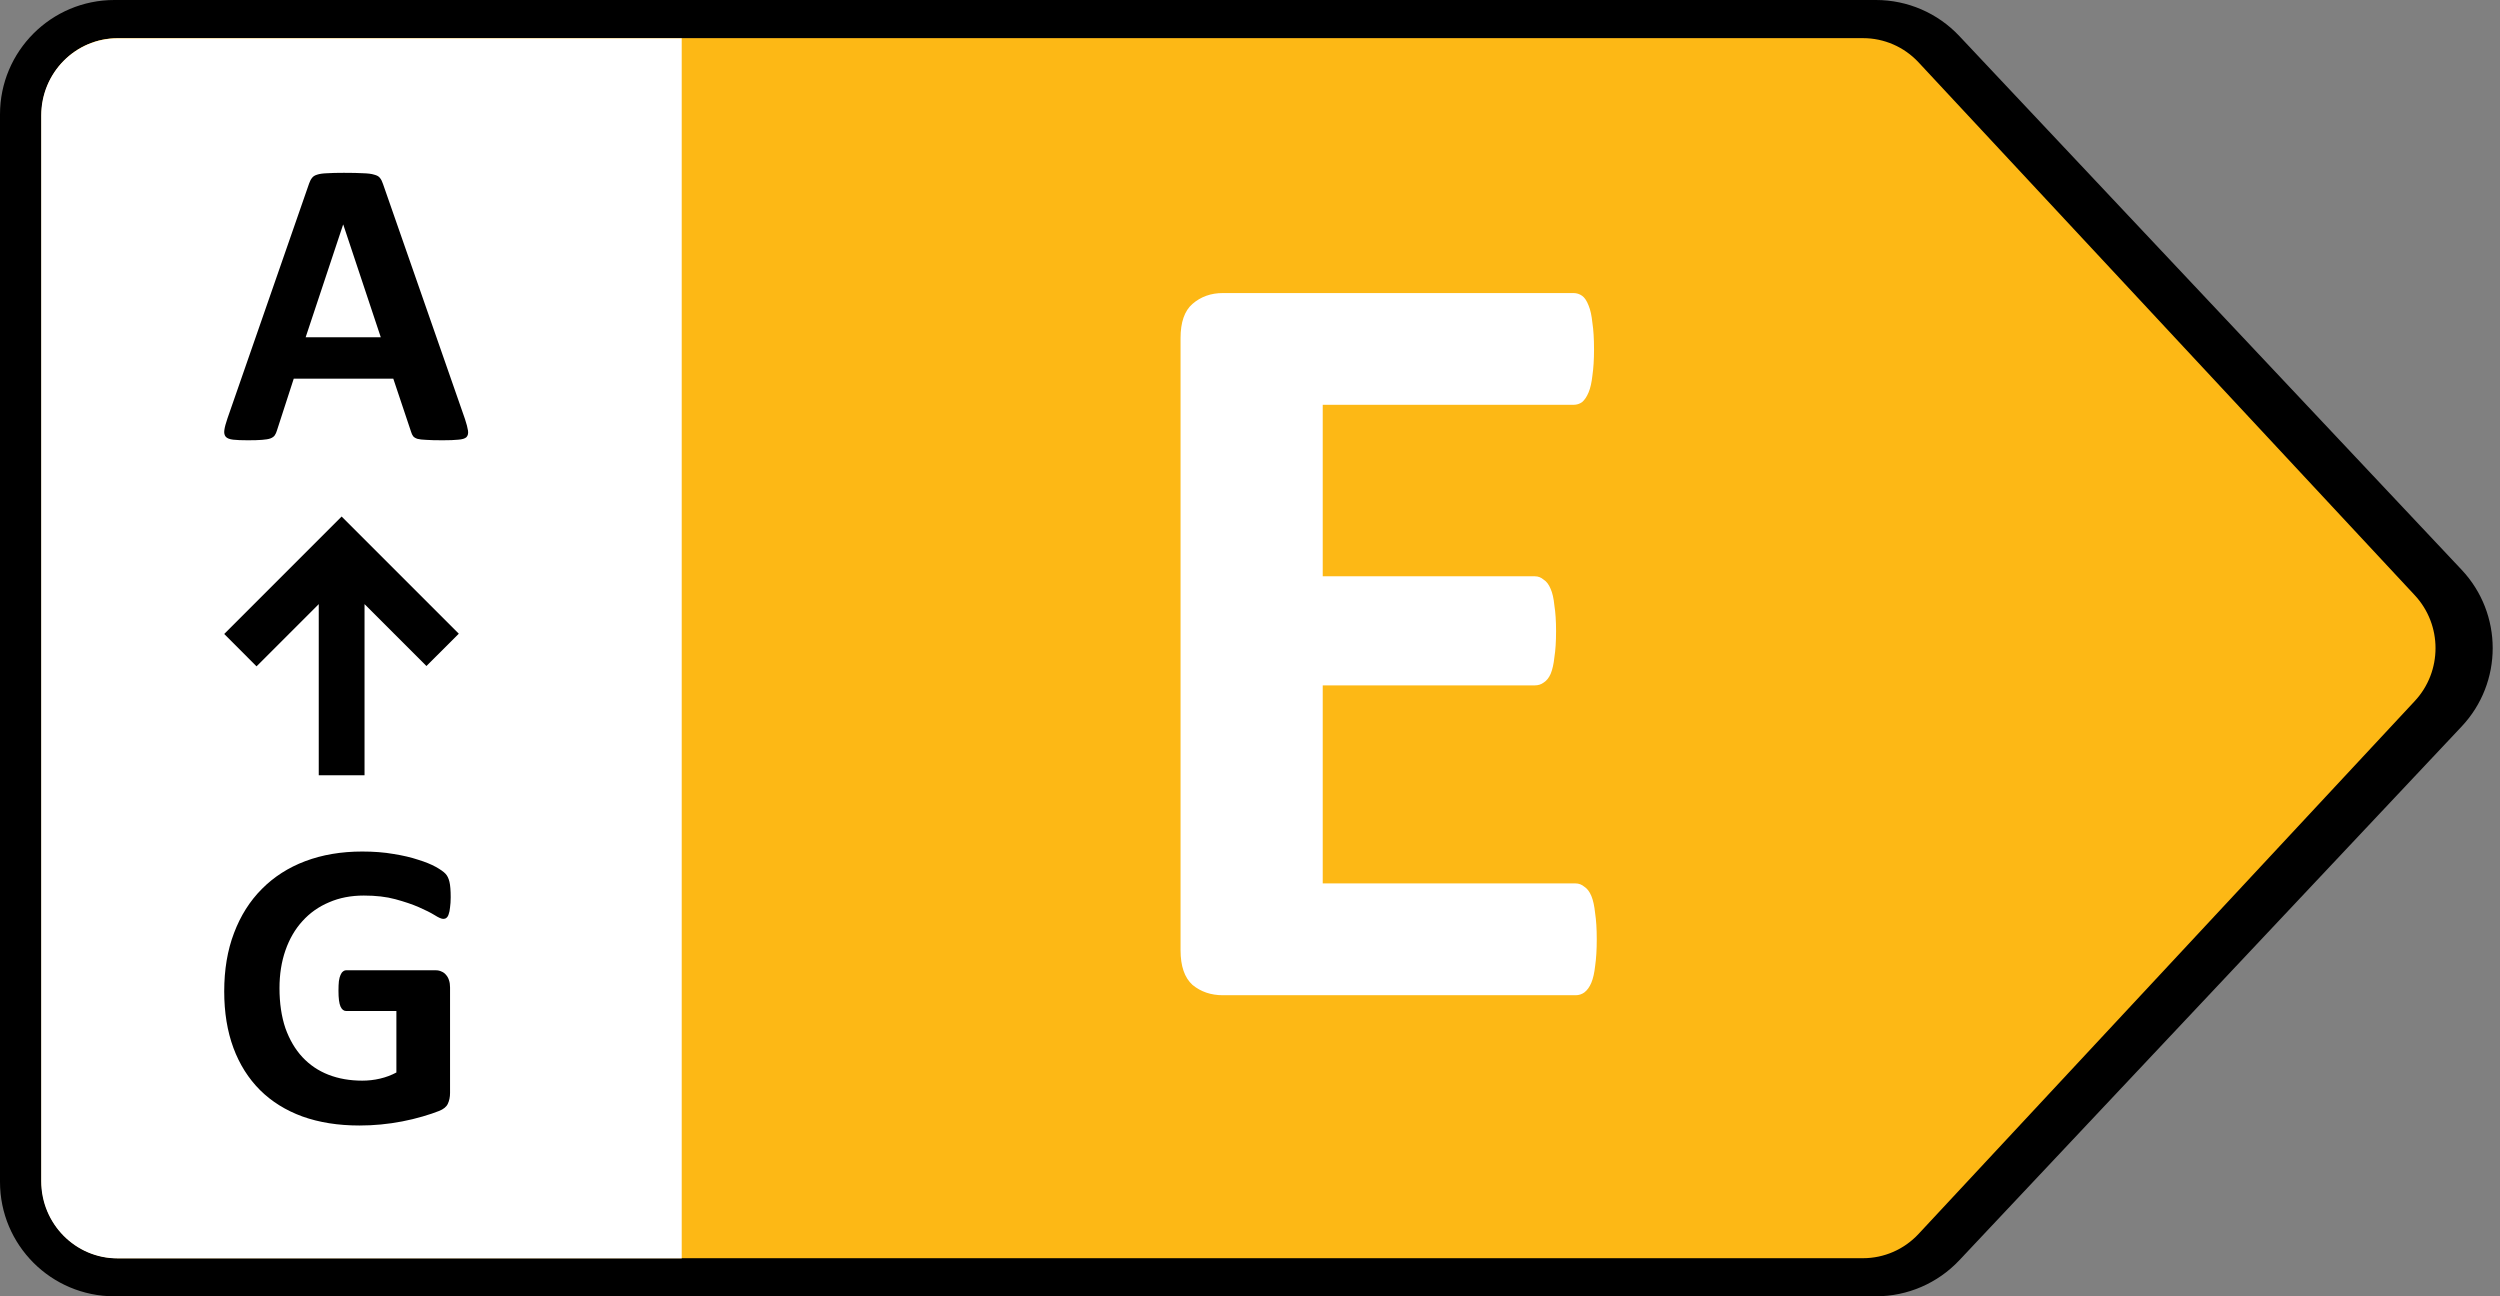
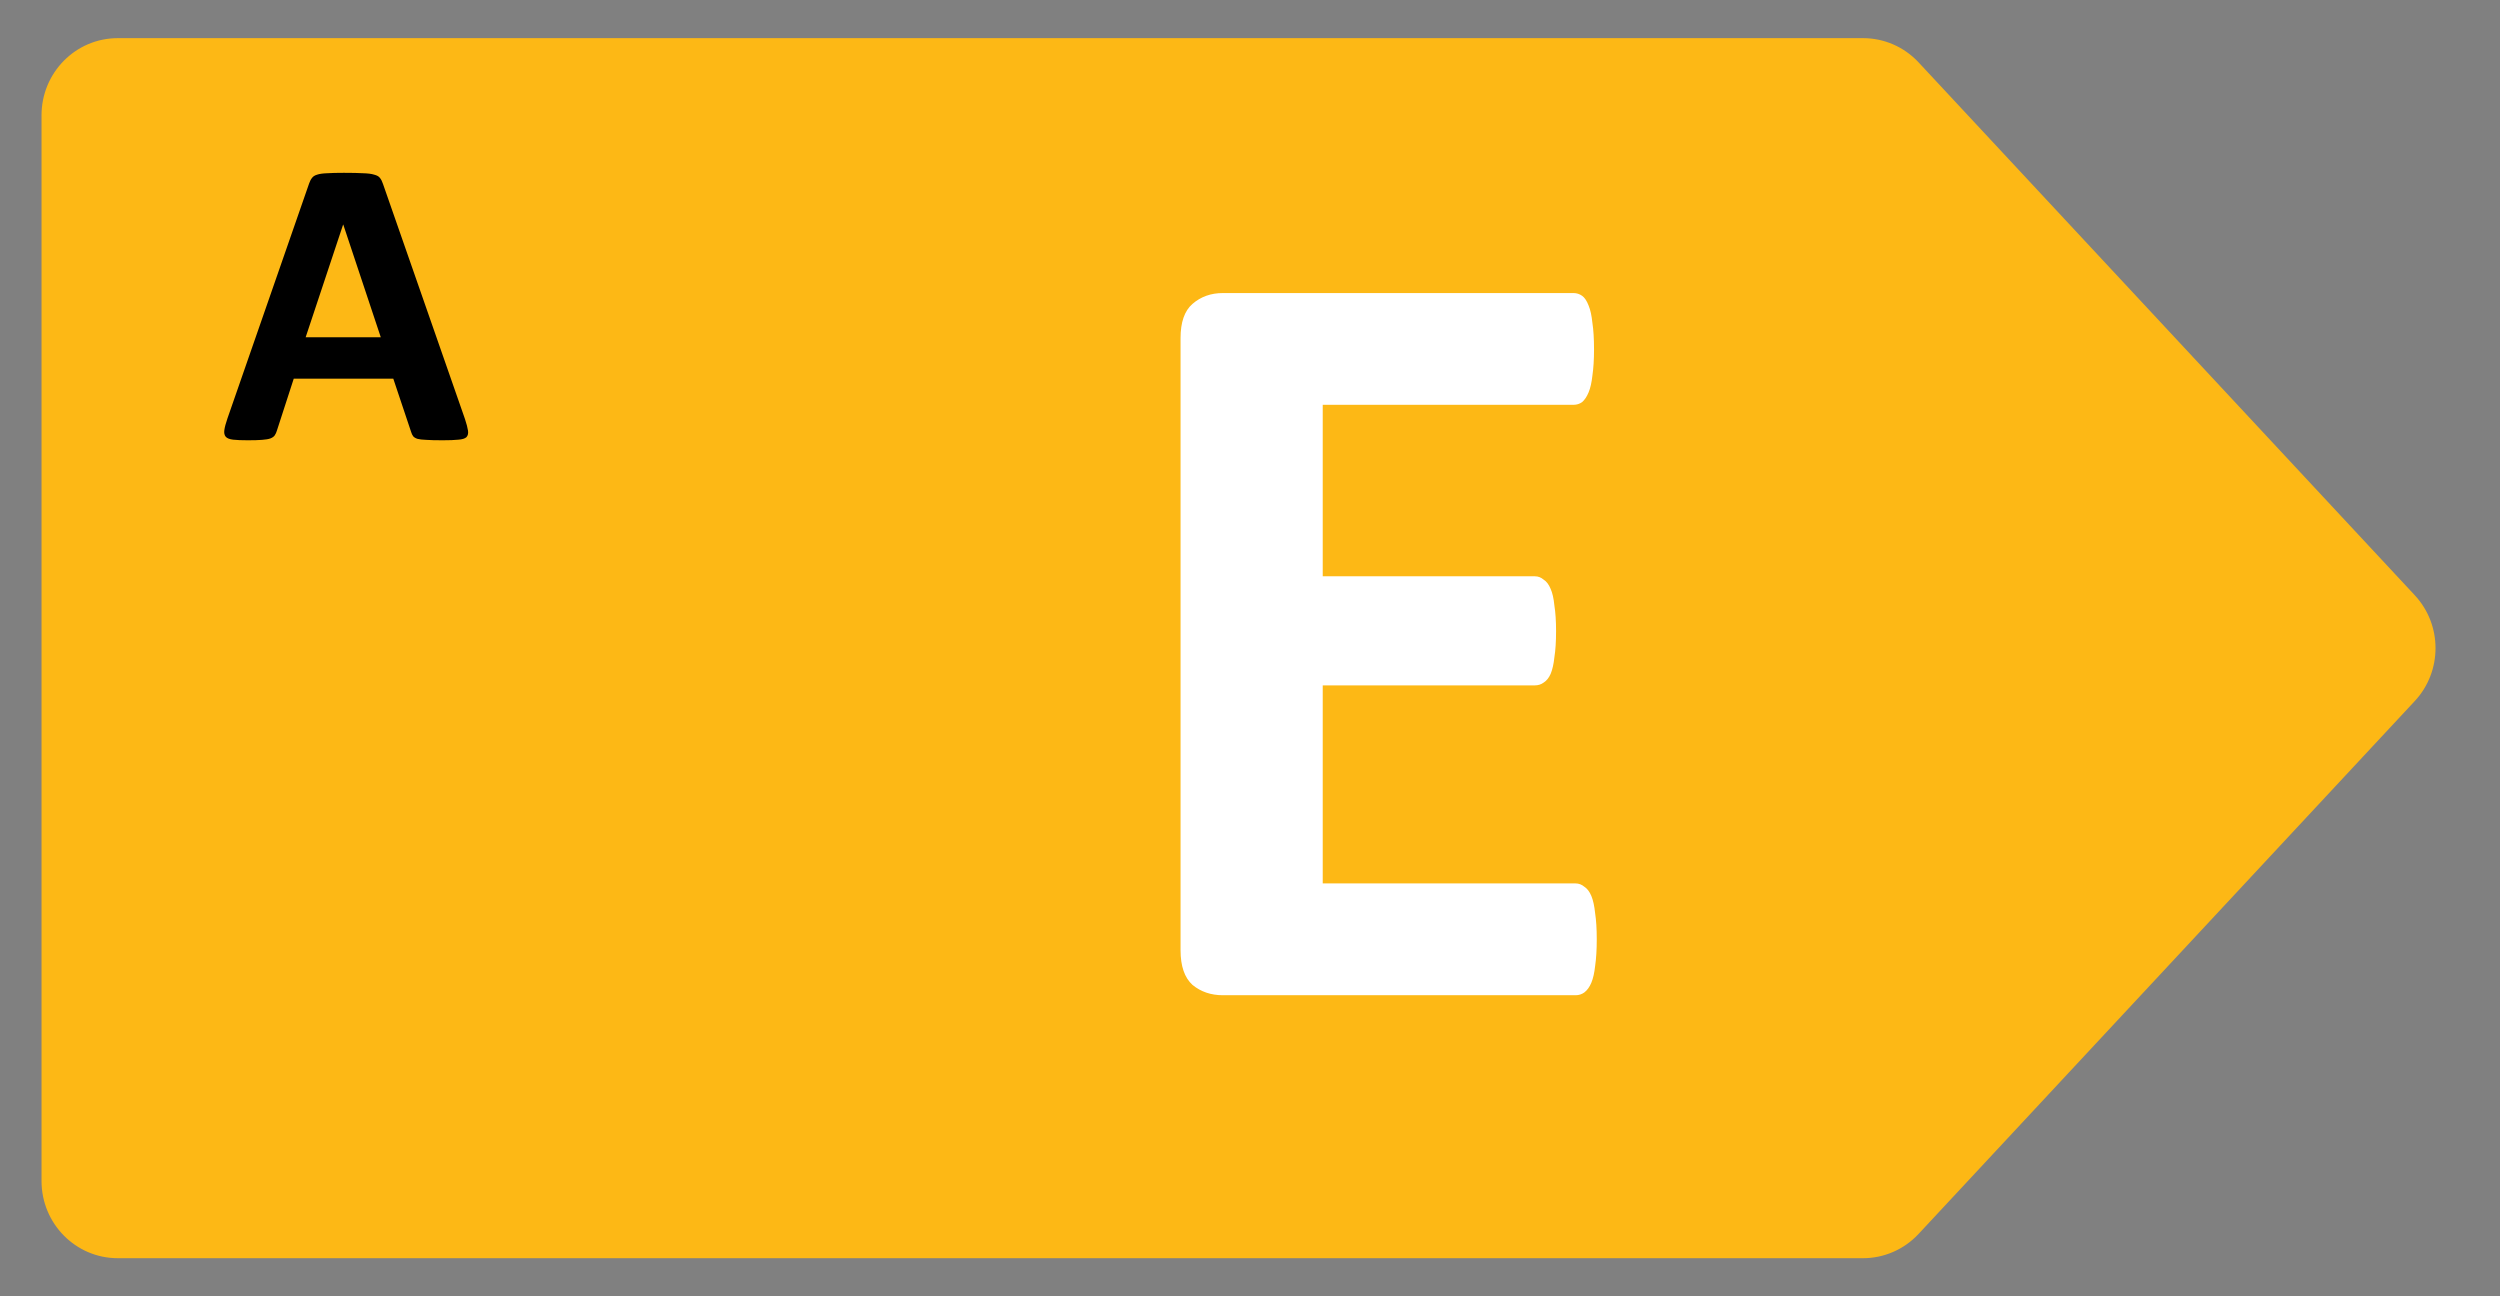
<svg xmlns="http://www.w3.org/2000/svg" width="54" height="28" viewBox="0 0 54 28" fill="none">
  <rect x="0" y="0" width="54" height="28" fill="#808080" stroke="none" />
-   <path d="M42.32 0.777C41.853 0.281 41.202 0 40.521 0H2.471C1.106 0 -2.94101e-05 1.106 -2.94101e-05 2.471V25.529C-2.94101e-05 26.894 1.106 28 2.471 28H40.521C41.202 28 41.853 27.719 42.32 27.223L53.171 15.693C54.066 14.742 54.066 13.258 53.171 12.307L42.32 0.777Z" fill="black" />
  <path d="M41.441 1.347C41.13 1.013 40.696 0.824 40.243 0.824H2.544C1.634 0.824 0.897 1.57 0.897 2.491V25.509C0.897 26.43 1.634 27.177 2.544 27.177H40.243C40.696 27.177 41.13 26.987 41.441 26.653L52.158 15.144C52.757 14.502 52.757 13.498 52.158 12.856L41.441 1.347Z" fill="#FDB815" />
  <path d="M34.49 20.289C34.49 20.516 34.478 20.707 34.455 20.864C34.439 21.012 34.412 21.133 34.373 21.227C34.333 21.321 34.283 21.391 34.22 21.438C34.165 21.477 34.103 21.497 34.033 21.497H26.414C26.156 21.497 25.938 21.422 25.758 21.274C25.586 21.118 25.5 20.868 25.5 20.524V7.303C25.5 6.959 25.586 6.713 25.758 6.564C25.938 6.408 26.156 6.33 26.414 6.33H33.986C34.056 6.33 34.118 6.35 34.173 6.389C34.228 6.428 34.275 6.498 34.314 6.6C34.353 6.693 34.38 6.818 34.396 6.975C34.419 7.123 34.431 7.315 34.431 7.549C34.431 7.768 34.419 7.955 34.396 8.112C34.38 8.26 34.353 8.381 34.314 8.475C34.275 8.569 34.228 8.639 34.173 8.686C34.118 8.725 34.056 8.744 33.986 8.744H28.571V12.448H33.154C33.224 12.448 33.286 12.472 33.341 12.519C33.404 12.558 33.454 12.624 33.493 12.718C33.532 12.804 33.56 12.925 33.575 13.081C33.599 13.23 33.611 13.413 33.611 13.632C33.611 13.859 33.599 14.046 33.575 14.195C33.56 14.343 33.532 14.464 33.493 14.558C33.454 14.644 33.404 14.706 33.341 14.745C33.286 14.785 33.224 14.804 33.154 14.804H28.571V19.082H34.033C34.103 19.082 34.165 19.106 34.22 19.152C34.283 19.192 34.333 19.258 34.373 19.352C34.412 19.445 34.439 19.571 34.455 19.727C34.478 19.875 34.49 20.063 34.49 20.289Z" fill="white" />
-   <path d="M14.725 0.828H2.537C1.627 0.828 0.89 1.575 0.89 2.496V25.513C0.89 26.434 1.627 27.181 2.537 27.181H14.725V0.828Z" fill="white" />
  <path d="M10.043 9.05C10.078 9.156 10.1 9.24 10.109 9.302C10.118 9.364 10.106 9.411 10.074 9.444C10.041 9.473 9.984 9.491 9.901 9.497C9.819 9.506 9.705 9.51 9.561 9.51C9.41 9.51 9.292 9.507 9.207 9.501C9.124 9.498 9.061 9.491 9.017 9.479C8.972 9.464 8.942 9.445 8.924 9.422C8.906 9.398 8.891 9.367 8.88 9.329L8.495 8.179H6.345L5.982 9.298C5.971 9.339 5.954 9.374 5.934 9.404C5.916 9.43 5.885 9.453 5.841 9.47C5.8 9.485 5.739 9.495 5.659 9.501C5.583 9.507 5.481 9.51 5.354 9.51C5.219 9.51 5.112 9.506 5.036 9.497C4.959 9.488 4.906 9.467 4.877 9.435C4.847 9.4 4.837 9.351 4.846 9.289C4.854 9.227 4.877 9.144 4.912 9.041L6.677 3.963C6.695 3.913 6.715 3.873 6.739 3.844C6.762 3.811 6.799 3.788 6.849 3.773C6.902 3.755 6.975 3.745 7.066 3.742C7.157 3.736 7.278 3.733 7.429 3.733C7.603 3.733 7.741 3.736 7.845 3.742C7.948 3.745 8.027 3.755 8.083 3.773C8.142 3.788 8.184 3.811 8.207 3.844C8.234 3.876 8.256 3.921 8.274 3.977L10.043 9.05ZM7.415 4.852H7.411L6.602 7.285H8.225L7.415 4.852Z" fill="black" />
-   <path d="M9.735 19.379C9.735 19.465 9.73 19.538 9.721 19.6C9.715 19.662 9.705 19.712 9.69 19.751C9.679 19.786 9.662 19.811 9.642 19.826C9.624 19.841 9.602 19.848 9.575 19.848C9.537 19.848 9.475 19.822 9.39 19.768C9.304 19.715 9.191 19.658 9.049 19.596C8.908 19.534 8.738 19.477 8.54 19.423C8.346 19.37 8.119 19.344 7.859 19.344C7.582 19.344 7.331 19.392 7.107 19.49C6.883 19.584 6.691 19.72 6.532 19.897C6.373 20.071 6.251 20.282 6.165 20.529C6.08 20.774 6.037 21.045 6.037 21.343C6.037 21.67 6.08 21.959 6.165 22.21C6.254 22.458 6.376 22.666 6.532 22.834C6.689 23.002 6.876 23.129 7.094 23.214C7.315 23.3 7.558 23.342 7.824 23.342C7.954 23.342 8.082 23.328 8.209 23.298C8.335 23.269 8.453 23.224 8.562 23.166V21.838H7.479C7.426 21.838 7.384 21.806 7.355 21.741C7.325 21.673 7.311 21.56 7.311 21.401C7.311 21.318 7.314 21.249 7.32 21.193C7.328 21.137 7.34 21.092 7.355 21.06C7.37 21.025 7.387 21 7.408 20.985C7.429 20.967 7.452 20.958 7.479 20.958H9.412C9.459 20.958 9.5 20.967 9.536 20.985C9.574 21 9.606 21.023 9.633 21.056C9.662 21.088 9.685 21.128 9.699 21.175C9.714 21.219 9.721 21.271 9.721 21.33V23.608C9.721 23.696 9.705 23.774 9.673 23.842C9.643 23.907 9.58 23.959 9.483 23.997C9.388 24.035 9.27 24.075 9.129 24.116C8.987 24.158 8.84 24.193 8.686 24.223C8.536 24.252 8.383 24.274 8.226 24.289C8.073 24.304 7.918 24.311 7.762 24.311C7.305 24.311 6.895 24.246 6.532 24.116C6.172 23.984 5.867 23.794 5.617 23.546C5.366 23.295 5.174 22.991 5.042 22.635C4.909 22.275 4.843 21.868 4.843 21.414C4.843 20.945 4.913 20.525 5.055 20.153C5.196 19.779 5.397 19.462 5.656 19.202C5.916 18.94 6.228 18.739 6.594 18.601C6.963 18.462 7.373 18.393 7.824 18.393C8.072 18.393 8.297 18.41 8.501 18.446C8.704 18.478 8.881 18.52 9.031 18.57C9.185 18.617 9.311 18.669 9.412 18.724C9.512 18.78 9.581 18.829 9.62 18.87C9.661 18.912 9.69 18.971 9.708 19.047C9.726 19.121 9.735 19.232 9.735 19.379Z" fill="black" />
-   <path d="M9.91 13.688L7.379 11.157L4.843 13.694L5.541 14.393L6.885 13.049V16.746H7.874V13.049L9.211 14.386L9.91 13.688Z" fill="black" />
</svg>